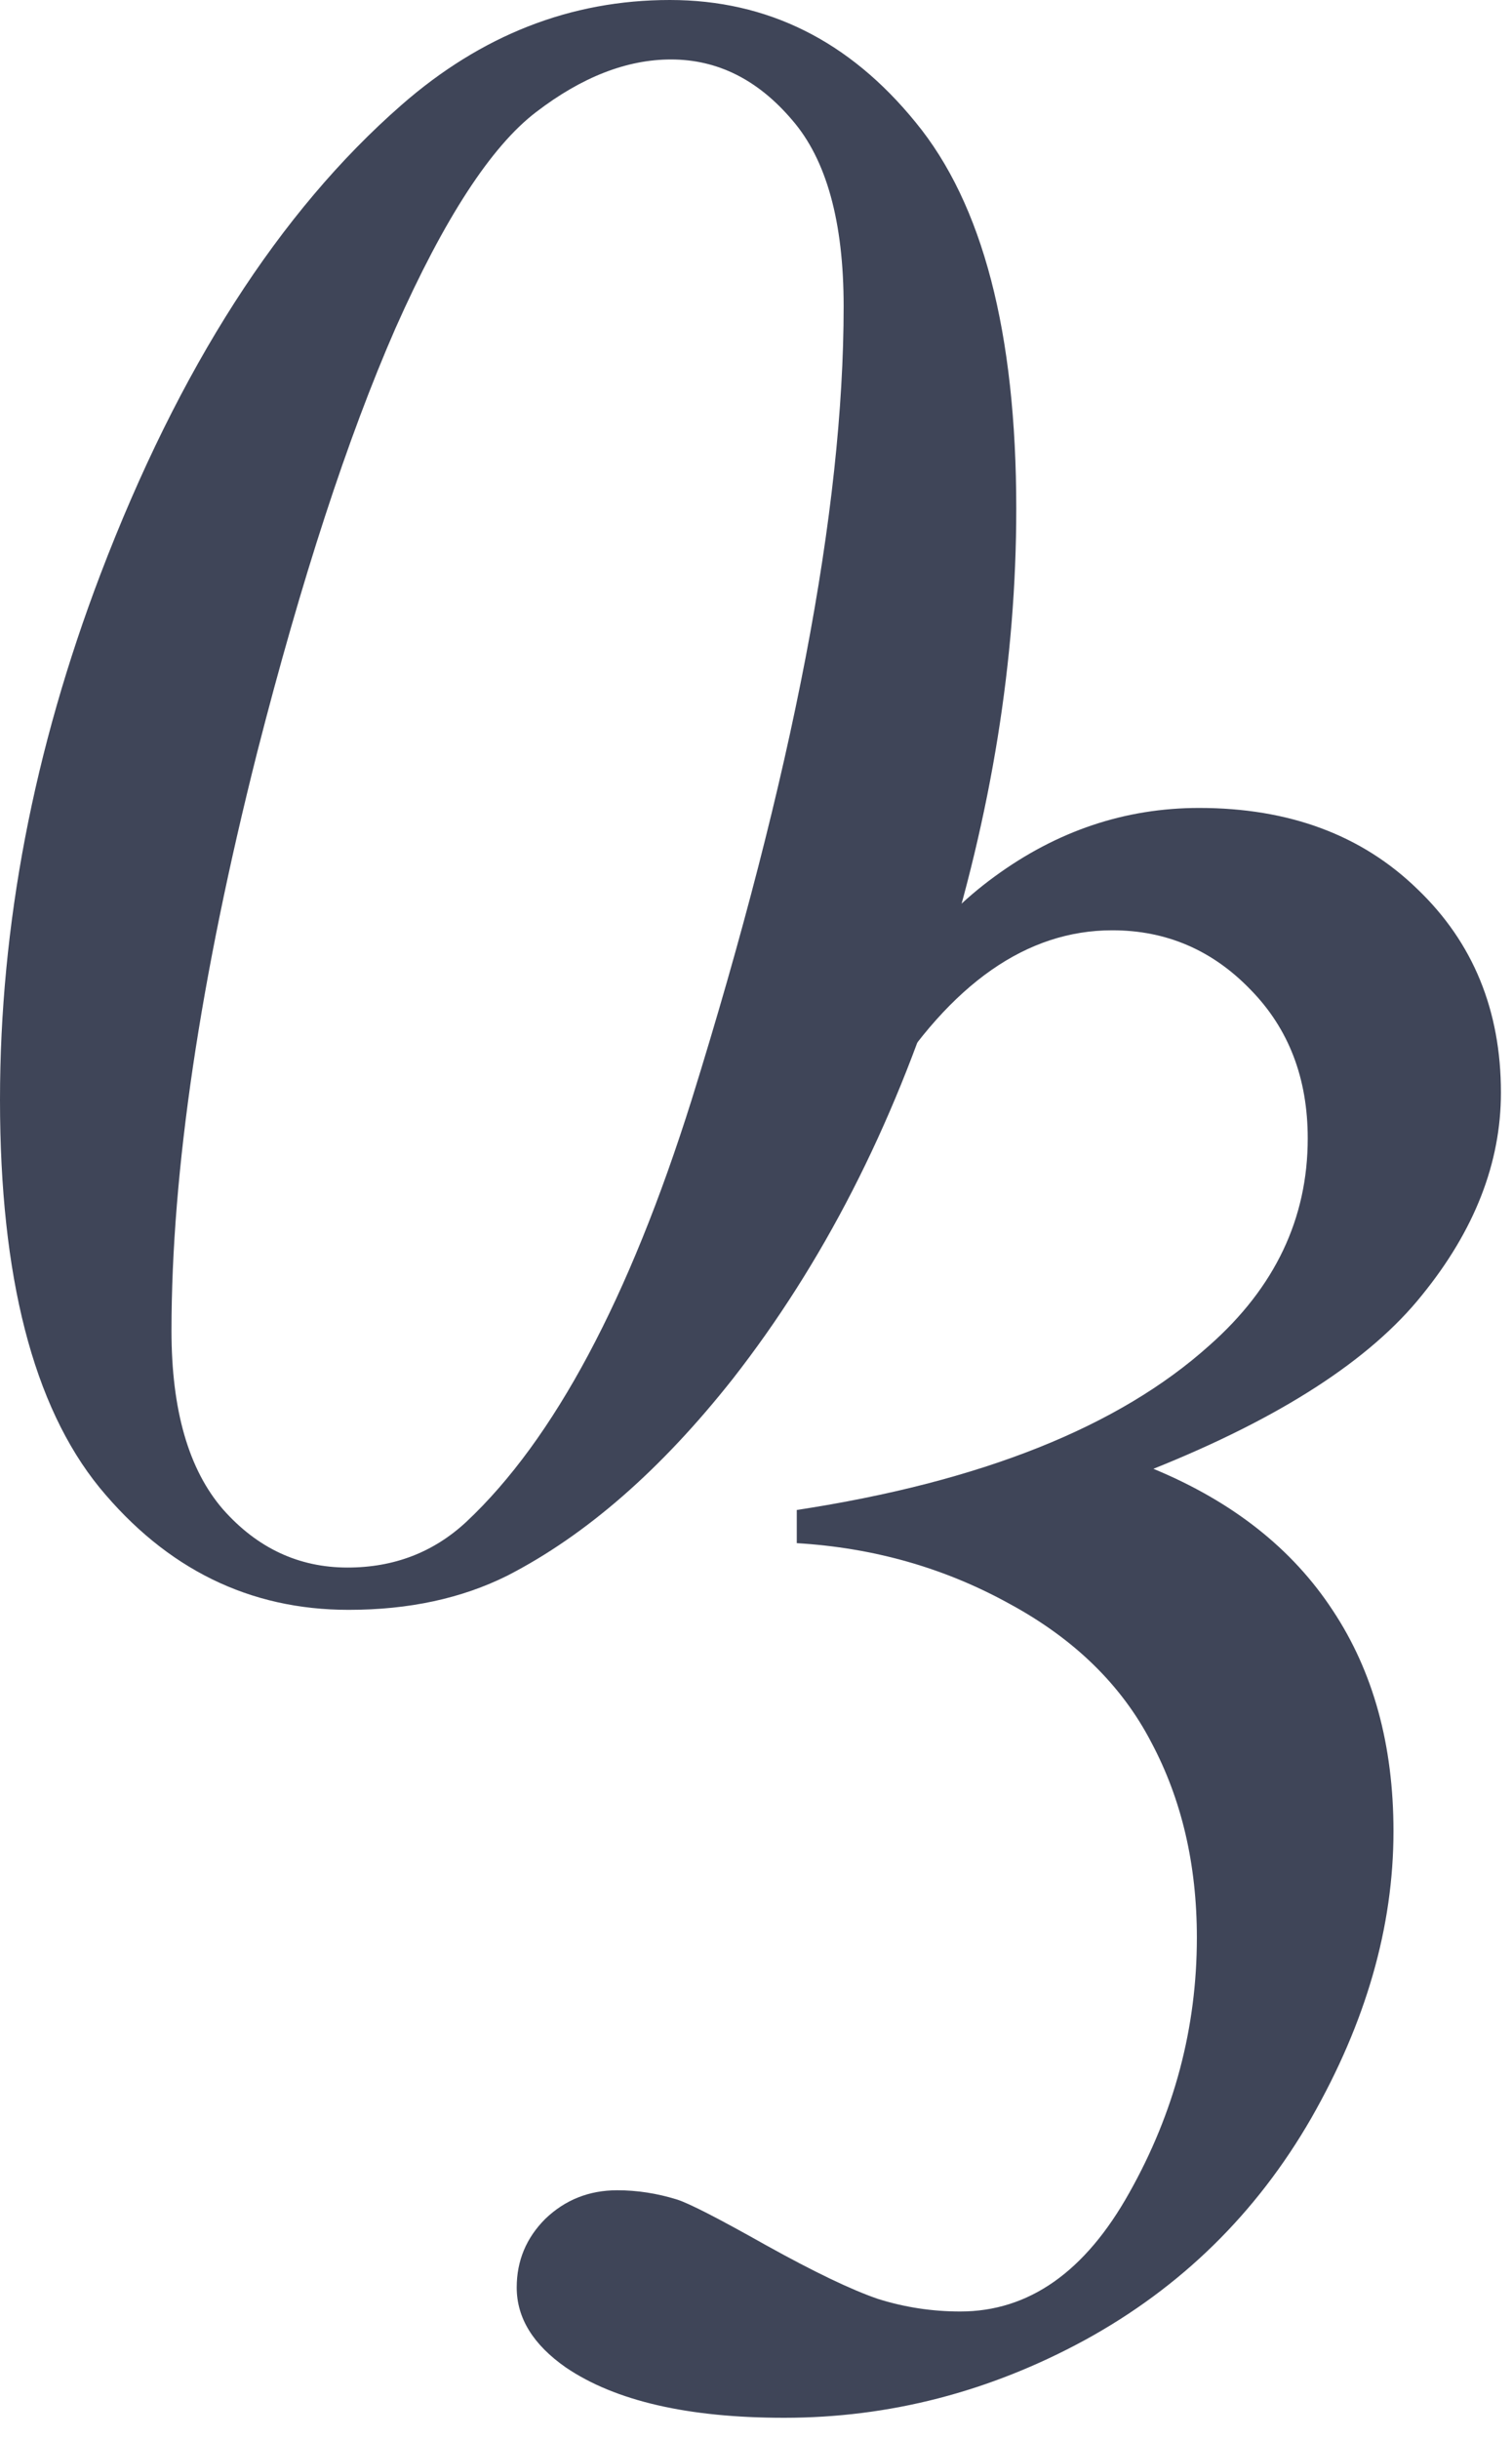
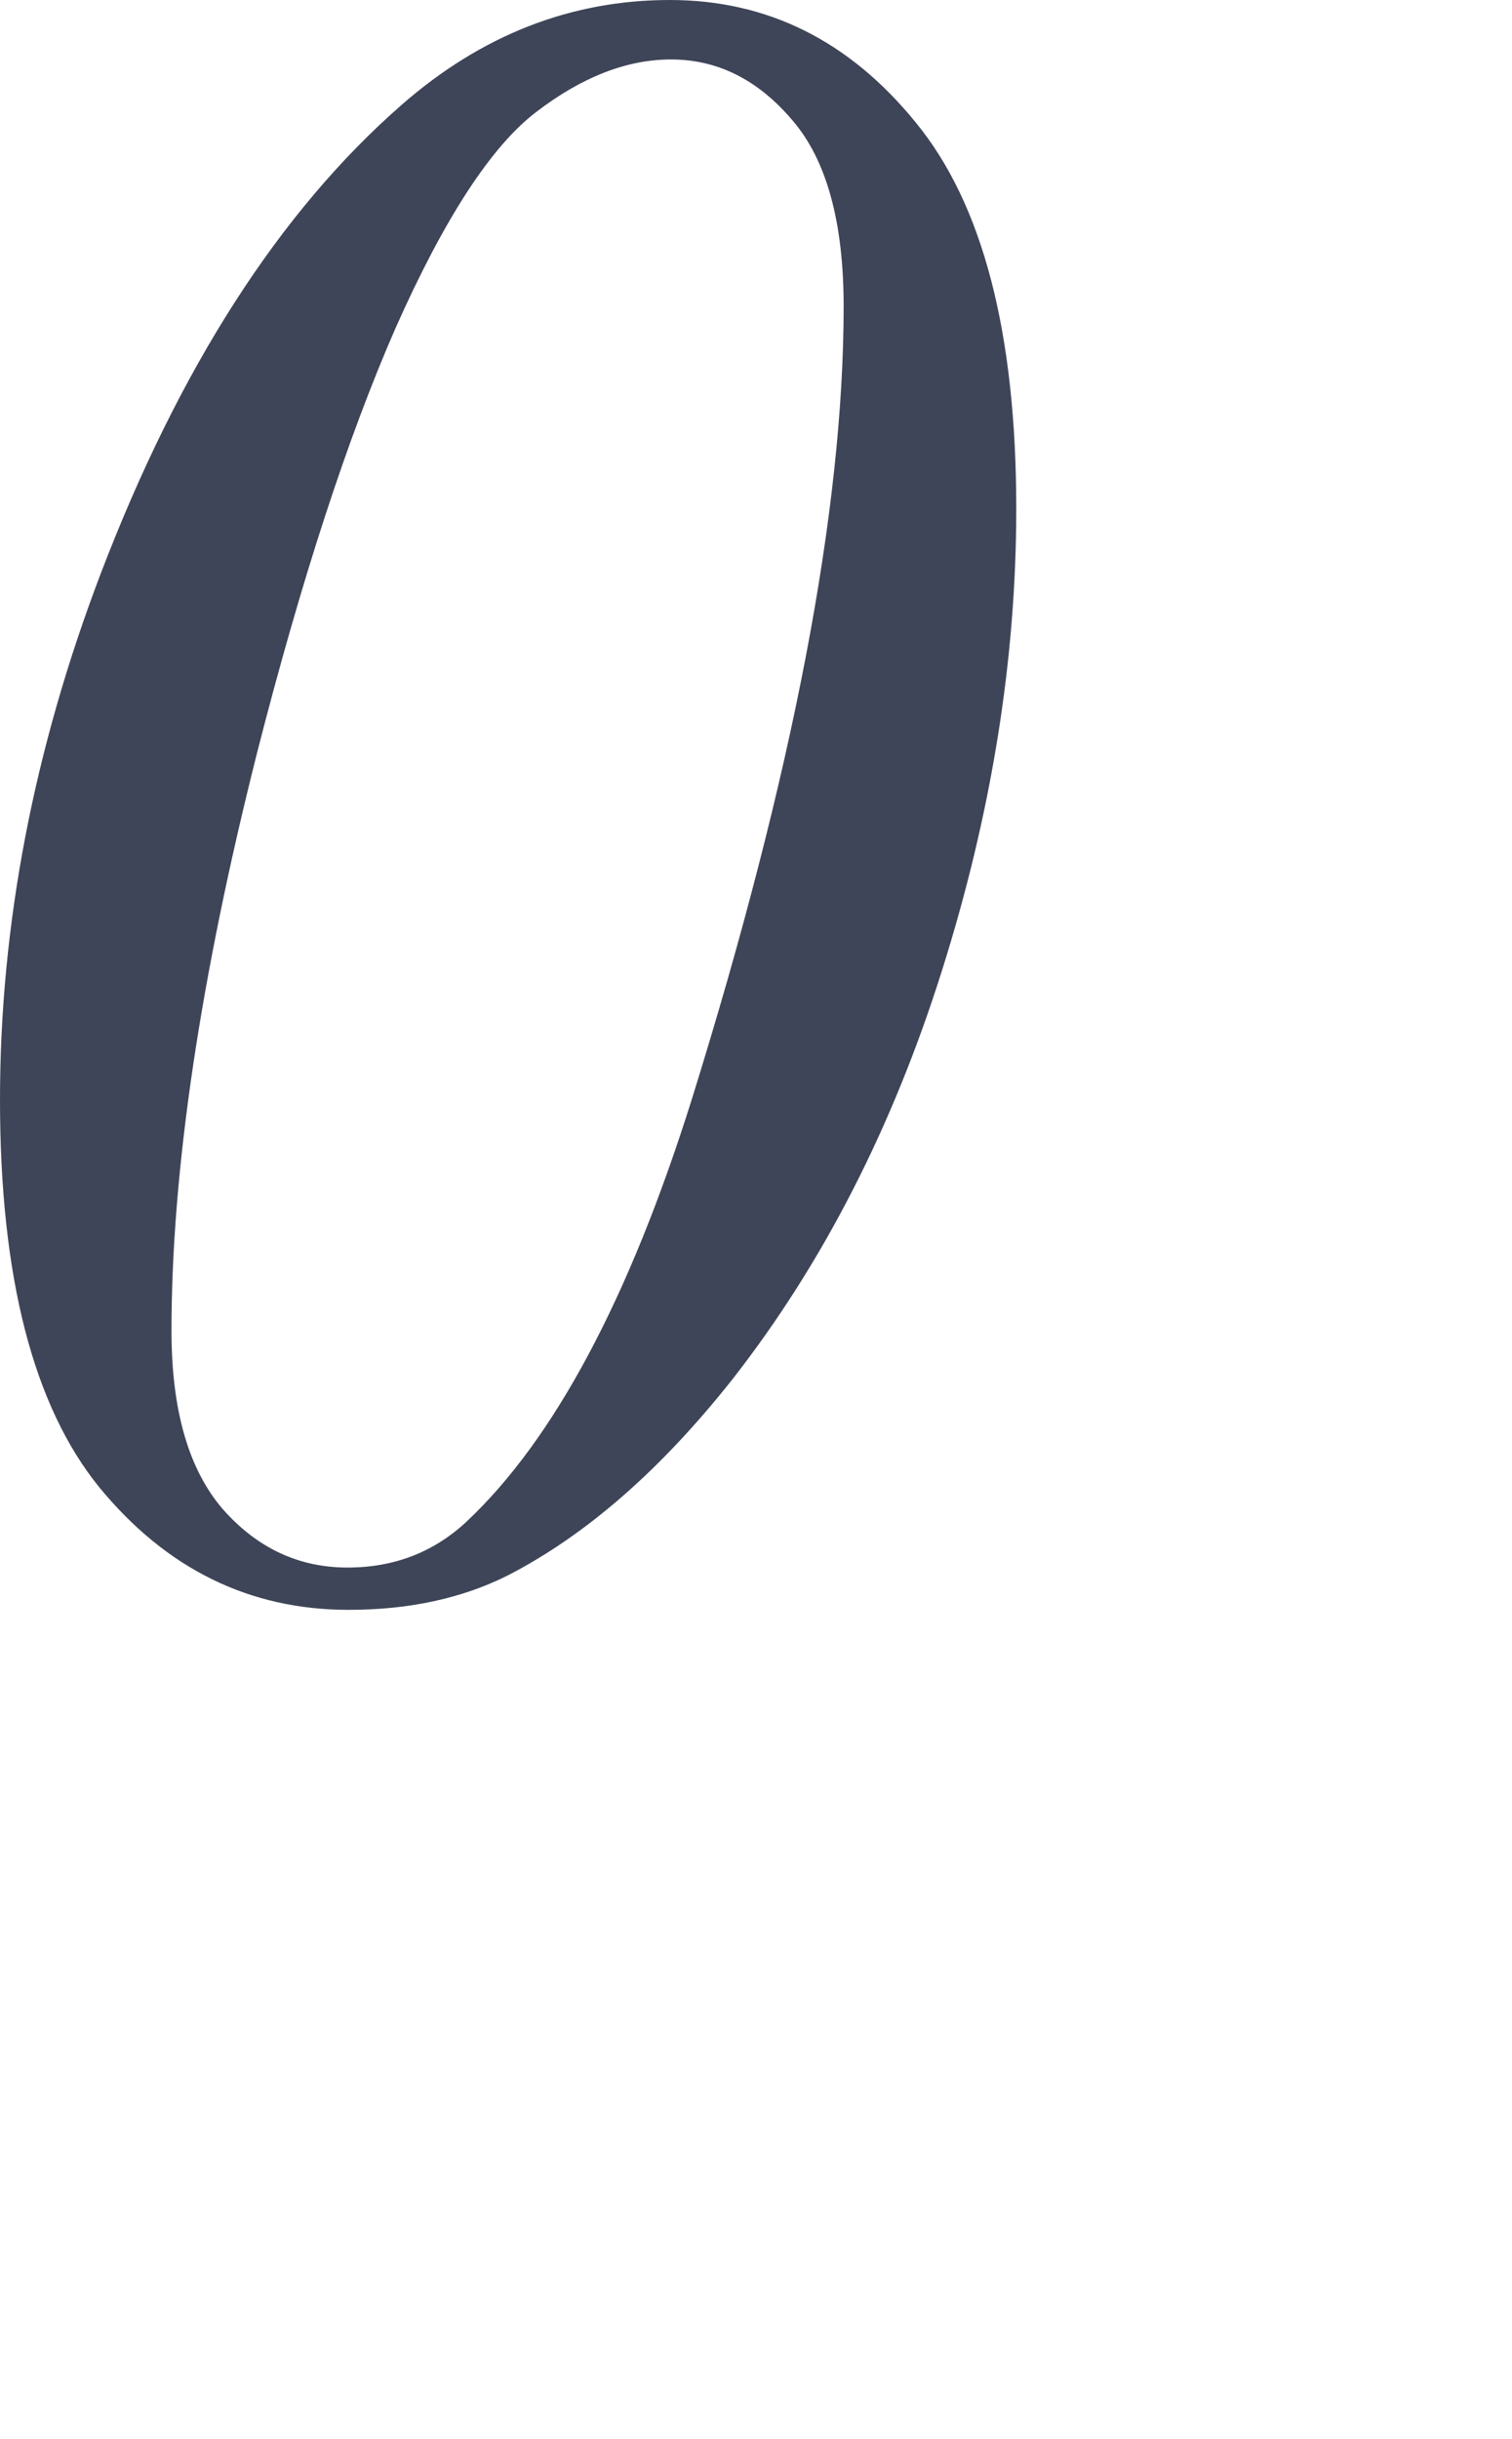
<svg xmlns="http://www.w3.org/2000/svg" width="31" height="50" viewBox="0 0 31 50" fill="none">
-   <path d="M16.336 31.633V30.953C20.117 30.375 22.938 29.25 24.797 27.578C26.141 26.391 26.812 24.977 26.812 23.336C26.812 22.102 26.422 21.086 25.641 20.289C24.859 19.477 23.914 19.07 22.805 19.07C21.055 19.07 19.5 20.156 18.141 22.328L17.273 22.07C18.086 20.258 19.125 18.891 20.391 17.969C21.672 17.031 23.07 16.562 24.586 16.562C26.43 16.562 27.922 17.117 29.062 18.227C30.203 19.32 30.773 20.711 30.773 22.398C30.773 23.836 30.234 25.219 29.156 26.547C28.094 27.875 26.258 29.062 23.648 30.109C25.273 30.781 26.5 31.75 27.328 33.016C28.156 34.266 28.57 35.773 28.57 37.539C28.57 39.492 28.008 41.453 26.883 43.422C25.758 45.375 24.211 46.891 22.242 47.969C20.289 49.031 18.234 49.562 16.078 49.562C14.109 49.562 12.617 49.219 11.602 48.531C10.93 48.062 10.594 47.516 10.594 46.891C10.594 46.344 10.789 45.875 11.18 45.484C11.586 45.094 12.078 44.898 12.656 44.898C13.062 44.898 13.469 44.961 13.875 45.086C14.125 45.164 14.734 45.477 15.703 46.023C16.688 46.57 17.453 46.938 18 47.125C18.547 47.297 19.109 47.383 19.688 47.383C21.094 47.383 22.25 46.57 23.156 44.945C24.078 43.305 24.539 41.562 24.539 39.719C24.539 38.219 24.227 36.883 23.602 35.711C22.992 34.539 22.023 33.594 20.695 32.875C19.367 32.141 17.914 31.727 16.336 31.633Z" fill="#3F4558" />
  <path d="M13.734 0C15.734 0 17.414 0.836 18.773 2.508C20.148 4.18 20.836 6.82 20.836 10.43C20.836 13.523 20.328 16.68 19.312 19.898C18.297 23.117 16.867 25.906 15.023 28.266C13.555 30.125 12.016 31.469 10.406 32.297C9.469 32.766 8.383 33 7.148 33C5.117 33 3.414 32.164 2.039 30.492C0.68 28.82 0 26.172 0 22.547C0 18.969 0.688 15.375 2.062 11.766C3.672 7.547 5.727 4.344 8.227 2.156C9.867 0.719 11.703 0 13.734 0ZM13.758 1.219C12.852 1.219 11.93 1.578 10.992 2.297C10.07 3 9.109 4.477 8.109 6.727C7.125 8.977 6.18 11.875 5.273 15.422C4.102 20.062 3.516 24.016 3.516 27.281C3.516 28.906 3.867 30.125 4.57 30.938C5.273 31.734 6.125 32.133 7.125 32.133C8.078 32.133 8.891 31.82 9.562 31.195C11.359 29.508 12.898 26.625 14.18 22.547C16.258 15.875 17.297 10.453 17.297 6.281C17.297 4.547 16.945 3.273 16.242 2.461C15.539 1.633 14.711 1.219 13.758 1.219Z" fill="#3F4558" />
</svg>